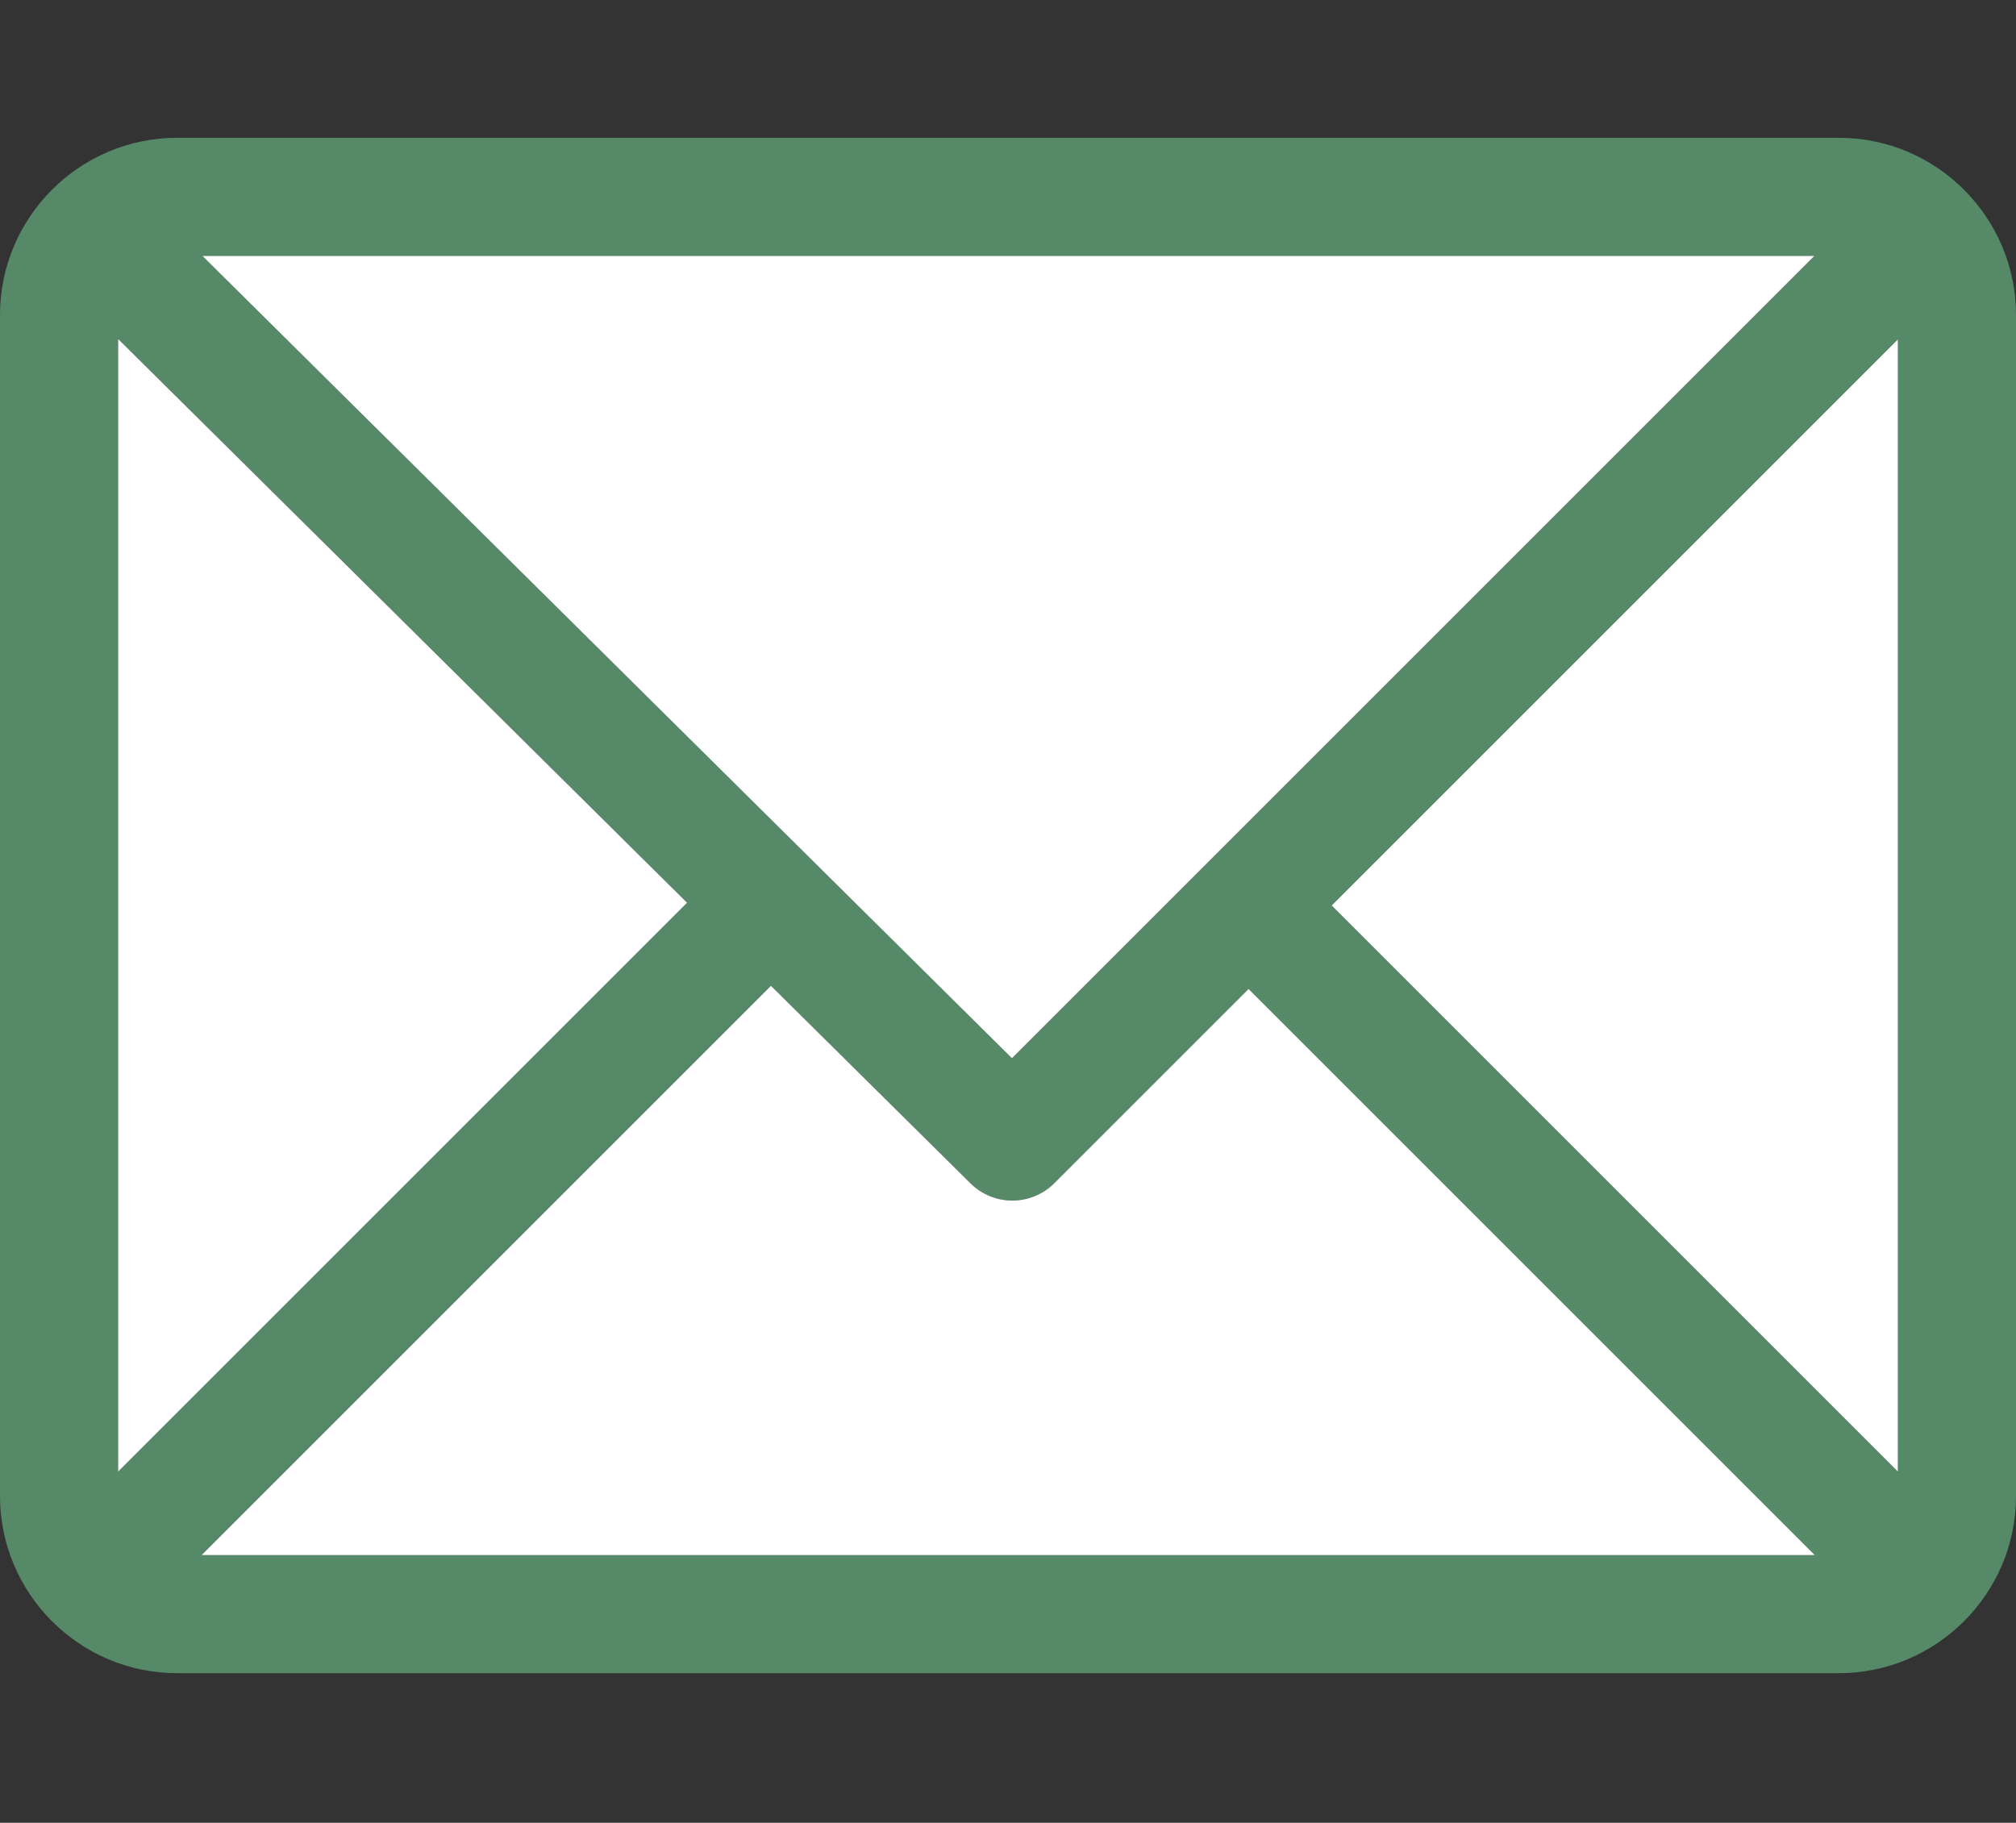
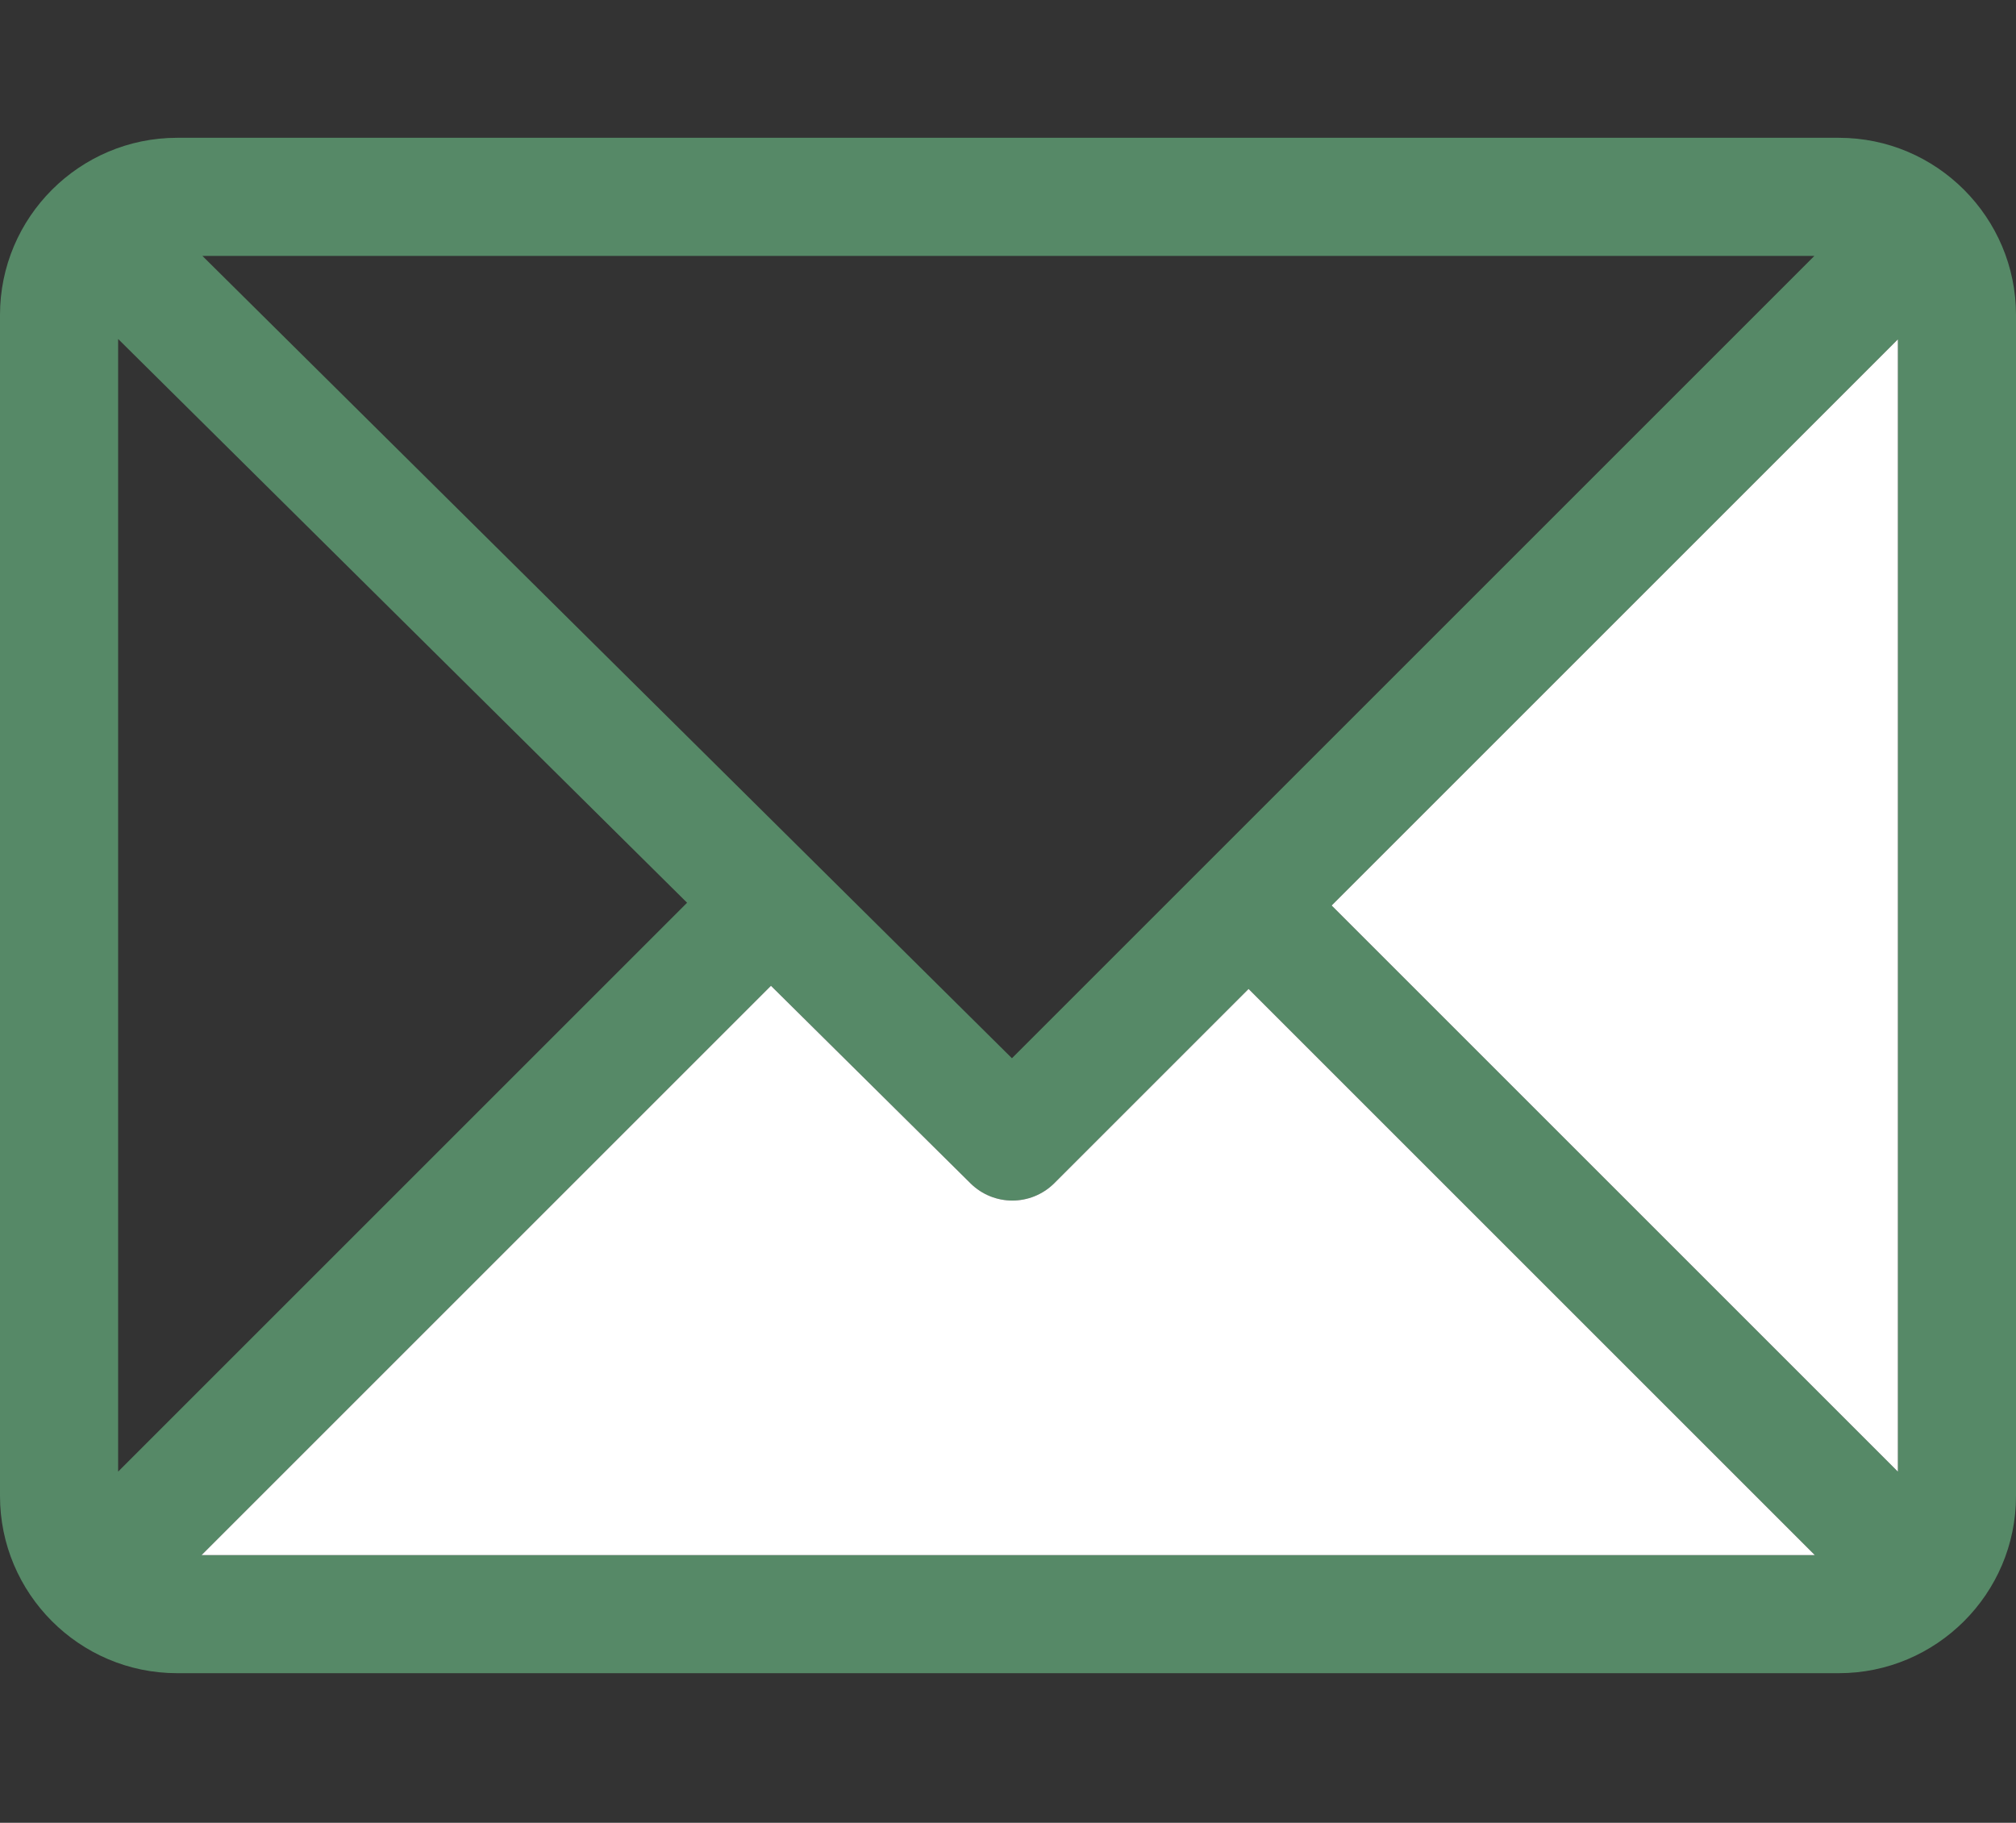
<svg xmlns="http://www.w3.org/2000/svg" version="1.1" id="Capa_1" x="0px" y="0px" viewBox="0 0 512 463" style="enable-background:new 0 0 512 463;" xml:space="preserve">
  <rect x="0" y="0" width="512" height="463" fill="#333333" stroke="none" />
  <style type="text/css">
	.st0{fill:#568967;}
	.st1{fill:#FFFFFF;}
</style>
  <g>
    <g id="XMLID_1_">
      <g>
-         <path class="st0" d="M512,80v300c0,24.9-20.3,45-45,45H45c-24.9,0-45-20.3-45-45V80c0-24.8,20.2-45,45-45h422     C491.9,35,512,55.3,512,80z M482,373.8V86.2L338.2,230L482,373.8z M51.2,395h409.7L317.1,251.2l-49.4,49.4     c-5.9,5.8-15.3,5.8-21.2,0l-50.7-50.2L51.2,395z M257,268.8L460.8,65H51.4L257,268.8z M30,373.8l144.5-144.5L30,86.1V373.8z" />
+         <path class="st0" d="M512,80v300c0,24.9-20.3,45-45,45H45c-24.9,0-45-20.3-45-45V80c0-24.8,20.2-45,45-45h422     C491.9,35,512,55.3,512,80z M482,373.8V86.2L338.2,230z M51.2,395h409.7L317.1,251.2l-49.4,49.4     c-5.9,5.8-15.3,5.8-21.2,0l-50.7-50.2L51.2,395z M257,268.8L460.8,65H51.4L257,268.8z M30,373.8l144.5-144.5L30,86.1V373.8z" />
        <polygon class="st1" points="482,86.2 482,373.8 338.2,230    " />
        <path class="st1" d="M460.9,395H51.2l144.6-144.6l50.7,50.2c5.9,5.8,15.3,5.8,21.2,0l49.4-49.4L460.9,395z" />
-         <polygon class="st1" points="460.8,65 257,268.8 51.4,65    " />
-         <polygon class="st1" points="174.5,229.3 30,373.8 30,86.1    " />
      </g>
    </g>
  </g>
</svg>